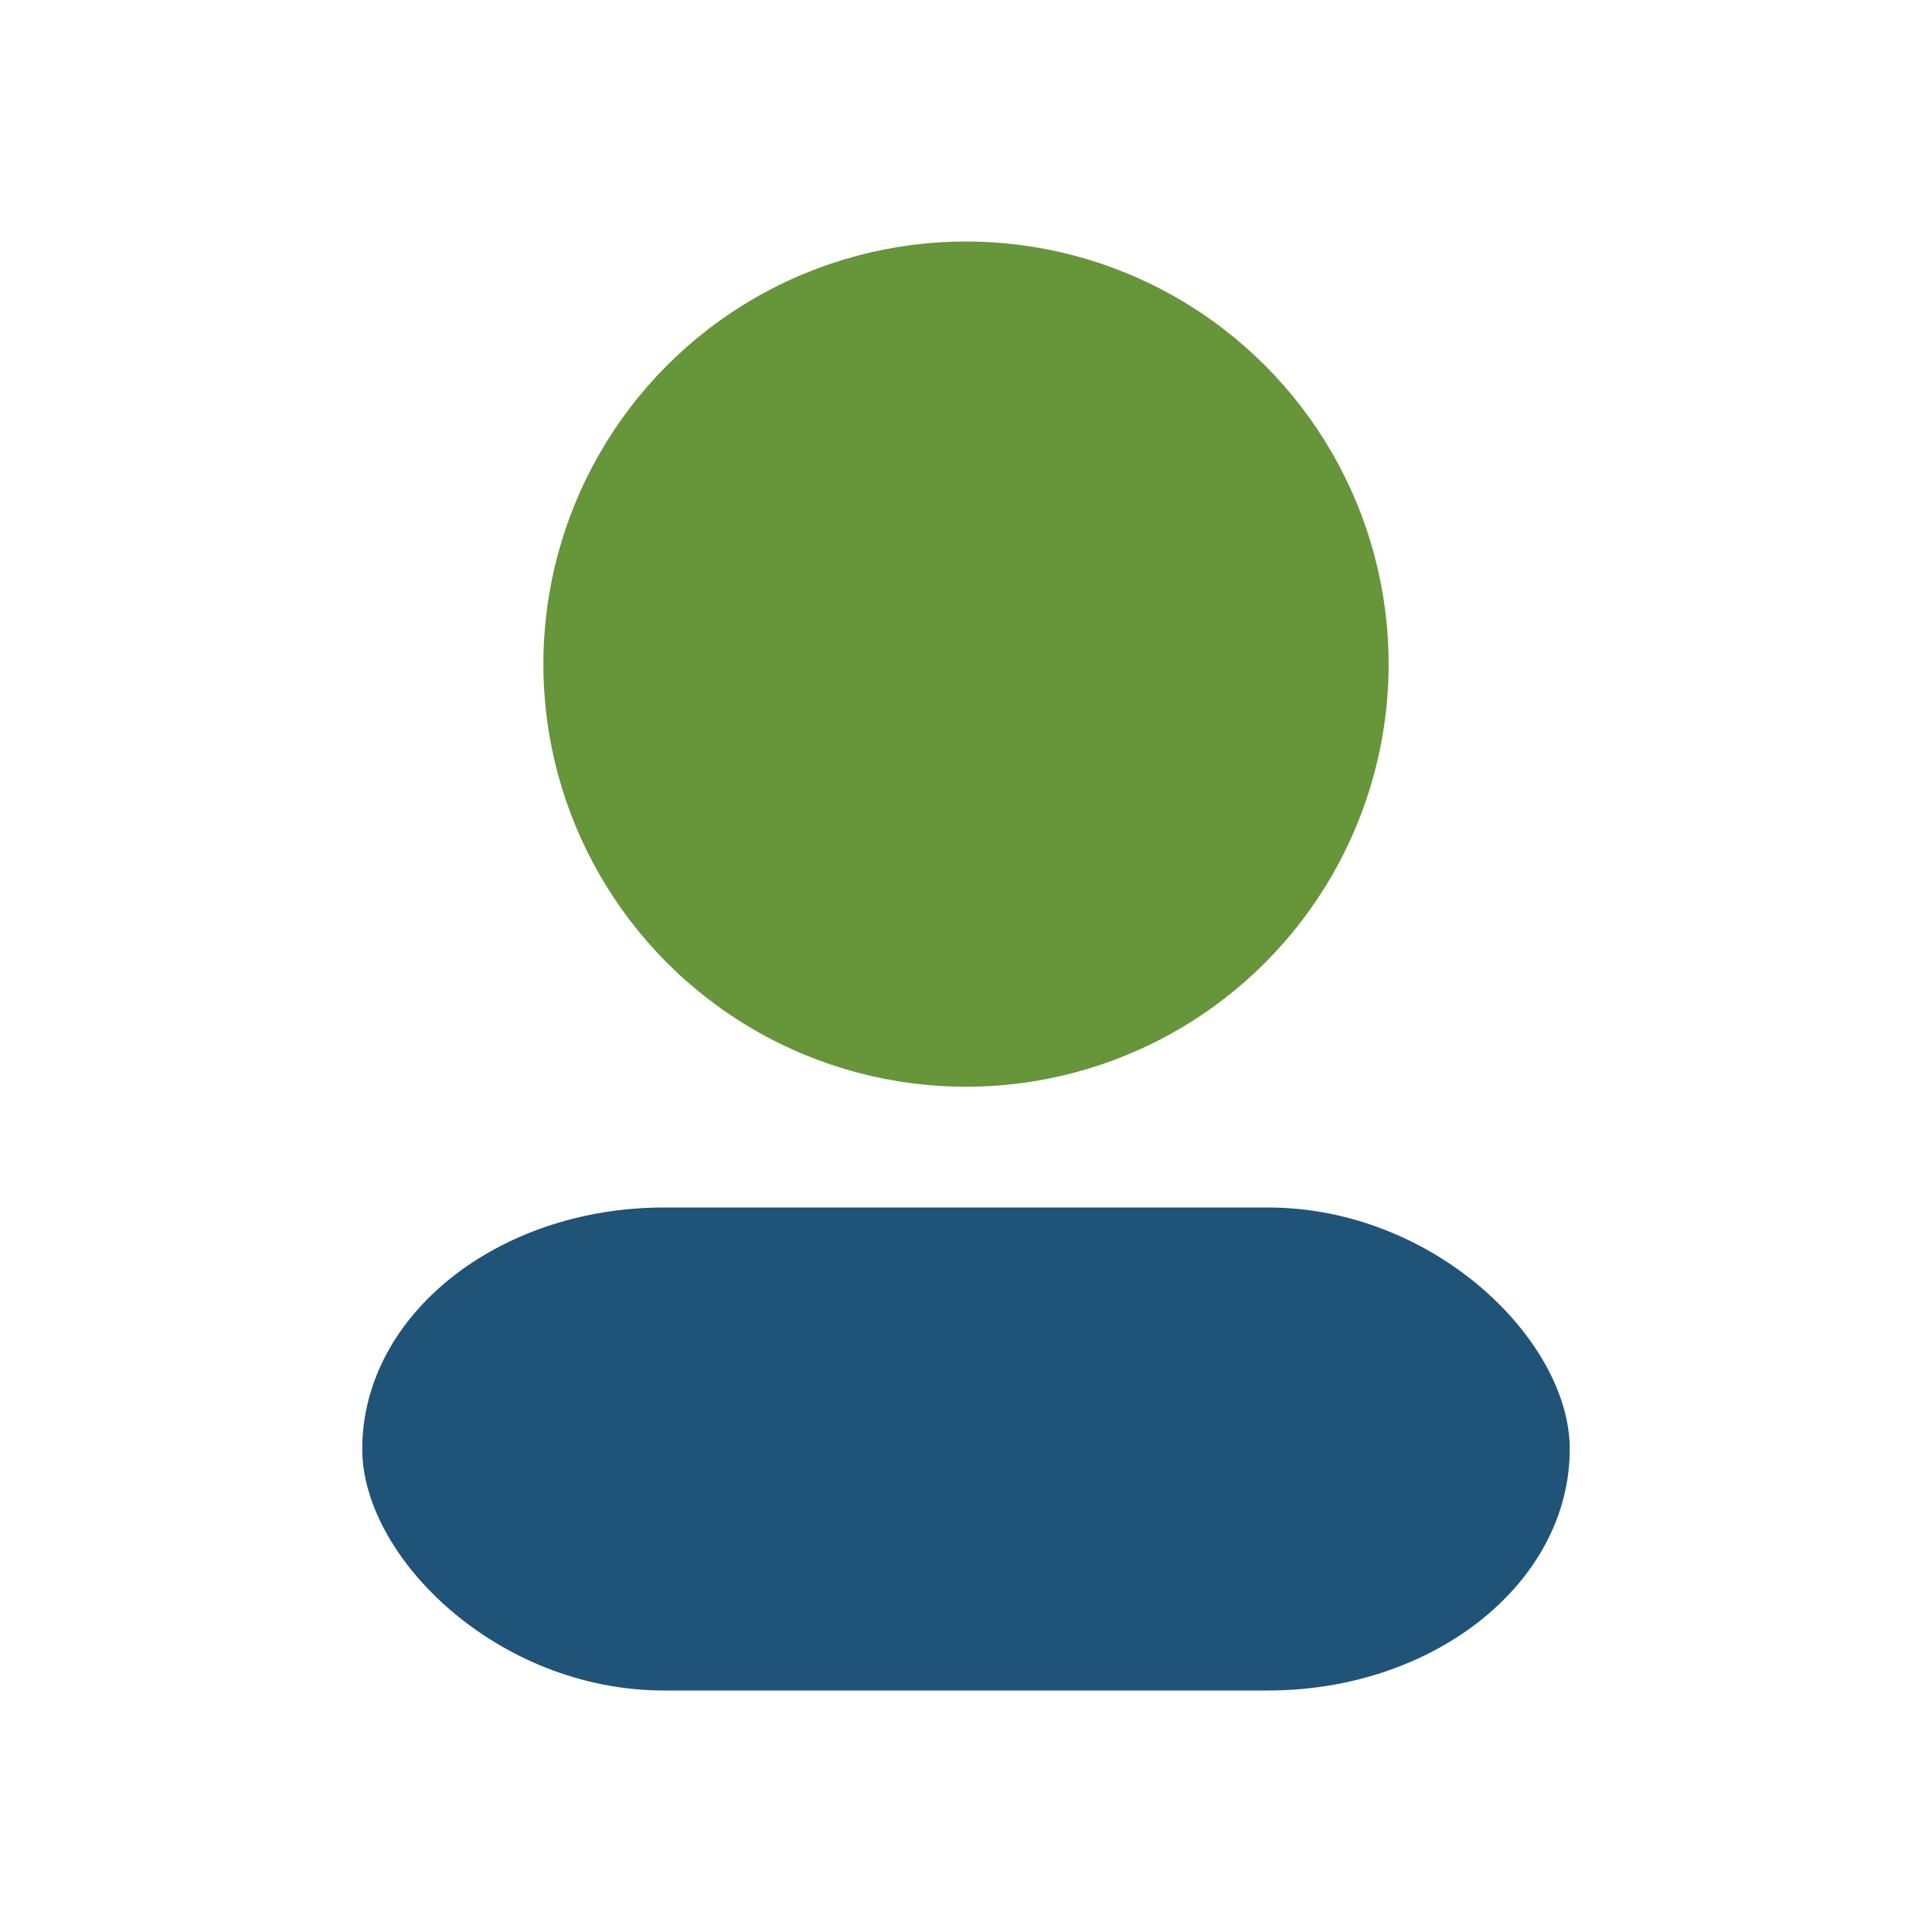
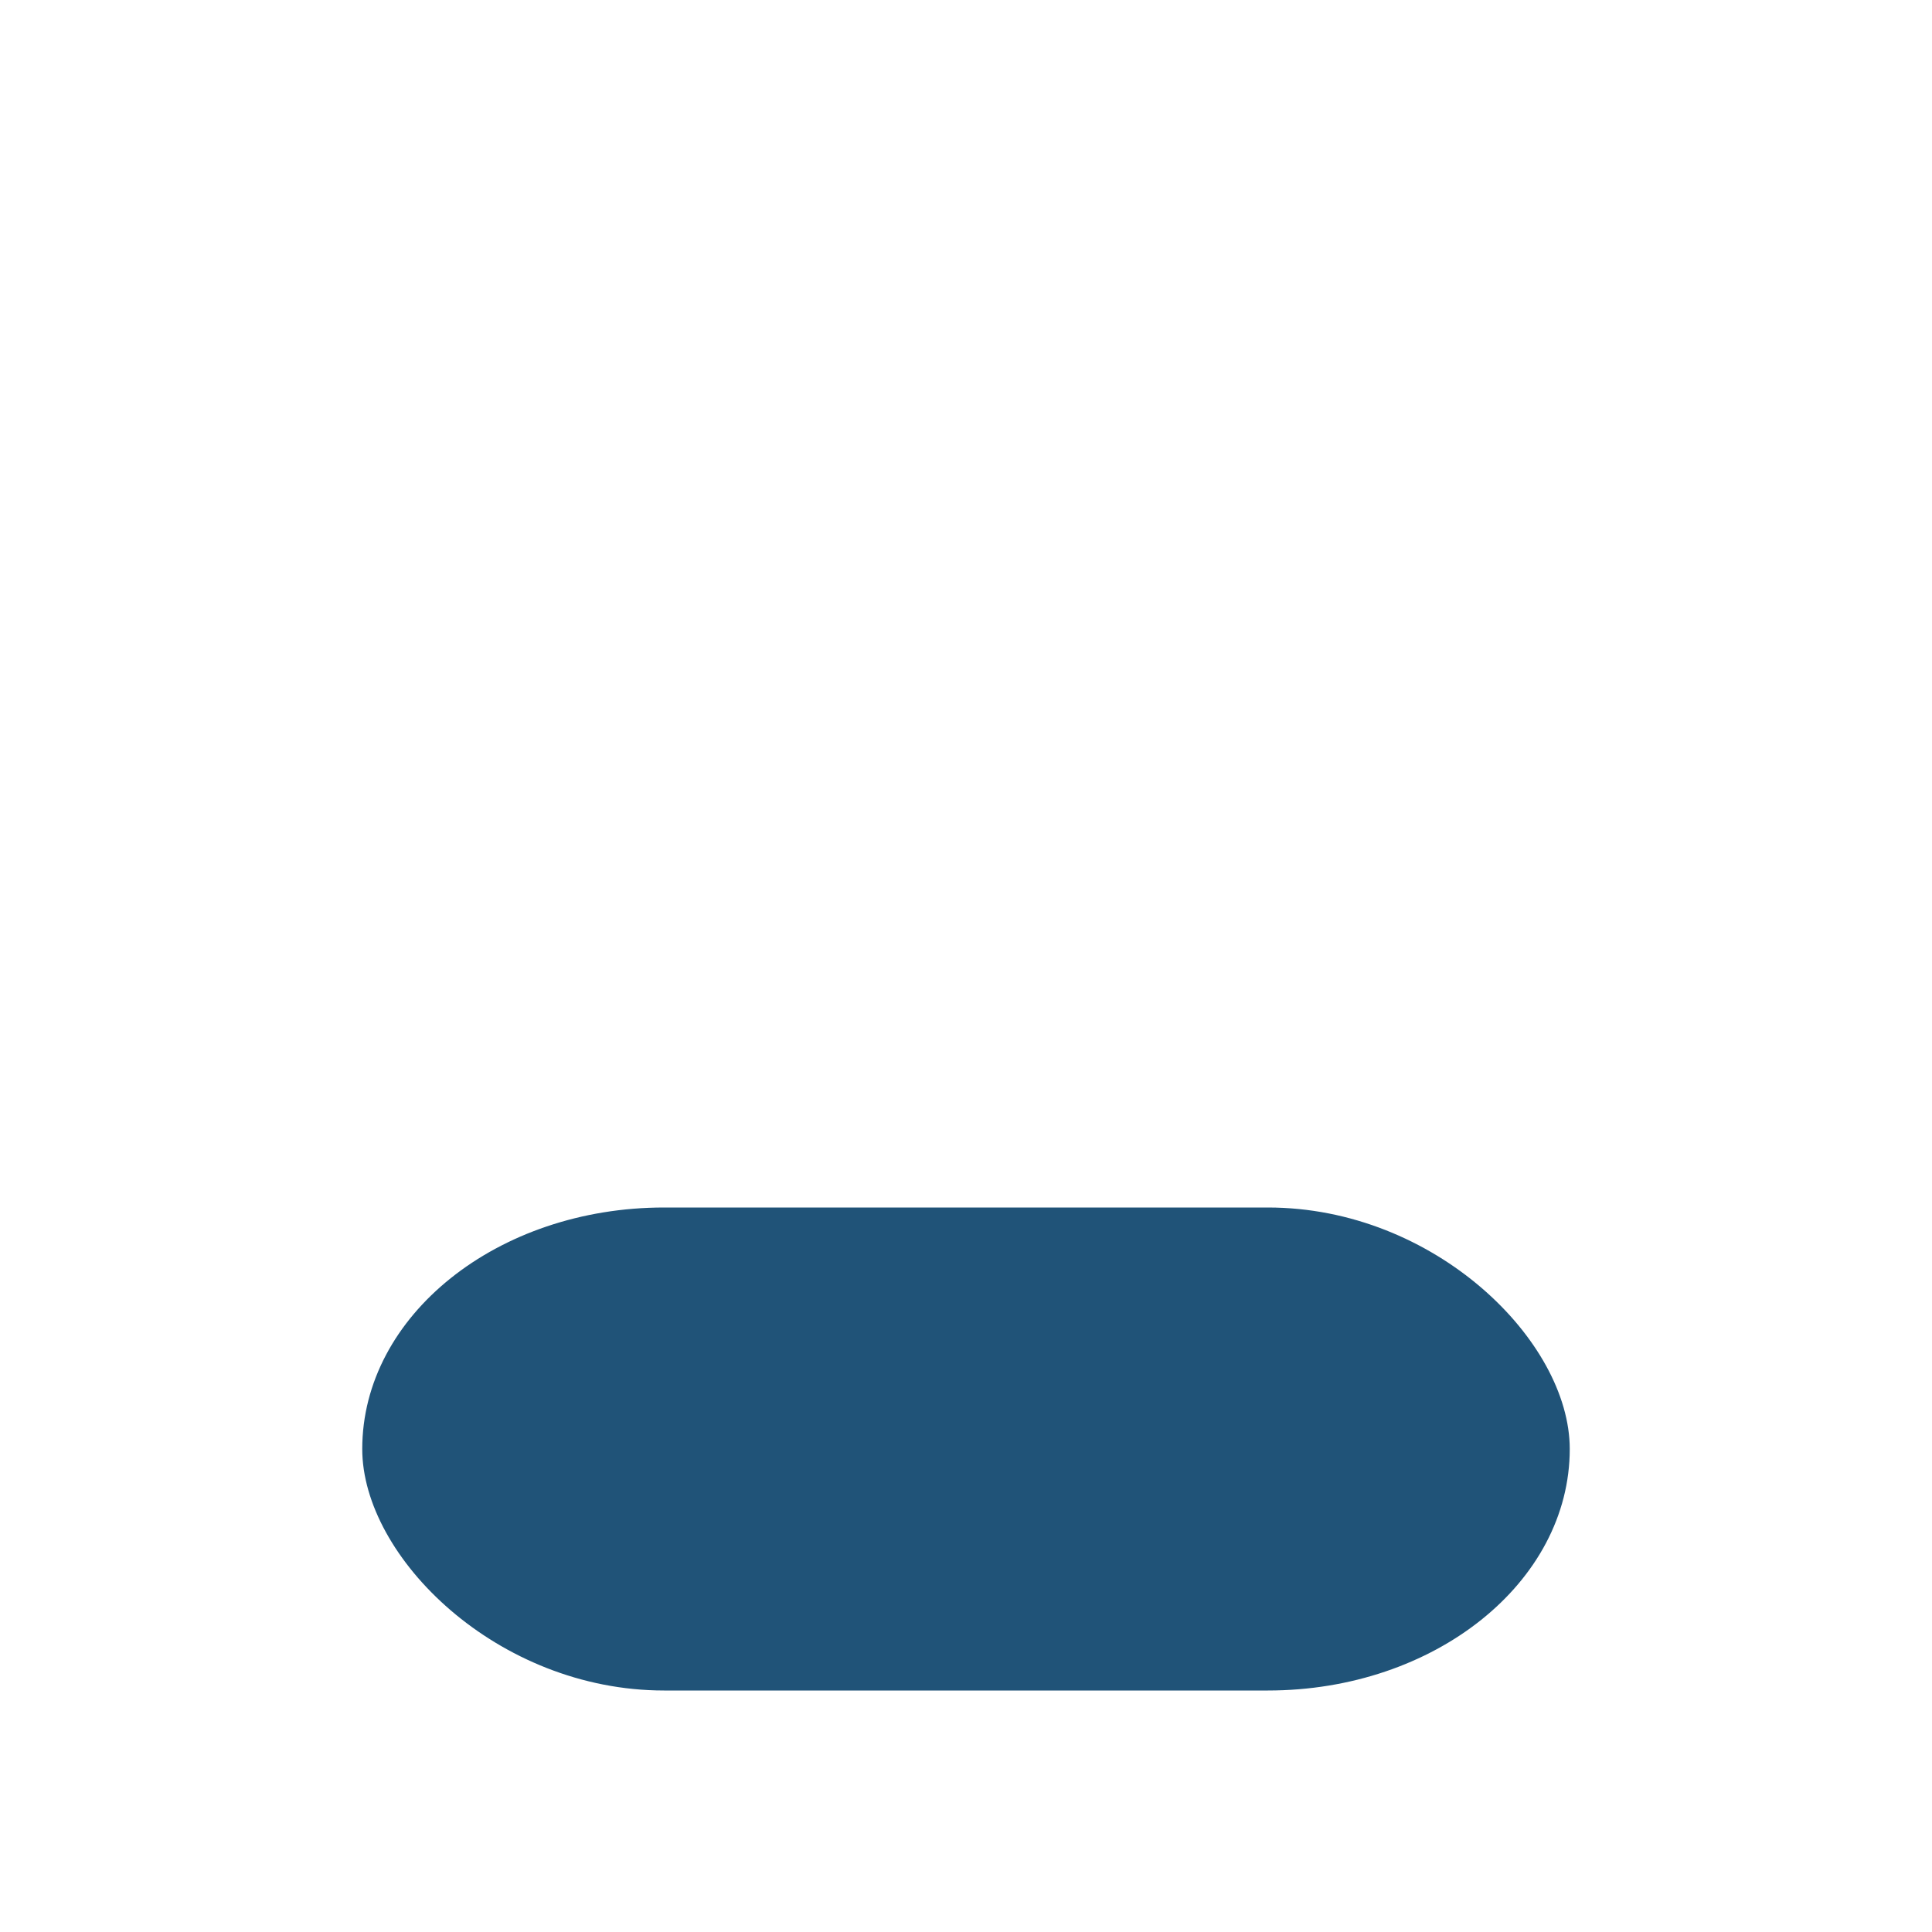
<svg xmlns="http://www.w3.org/2000/svg" width="32" height="32" viewBox="0 0 32 32">
-   <circle cx="16" cy="11" r="7" fill="#67953A" />
  <rect x="6" y="20" width="20" height="8" rx="5" fill="#205378" />
</svg>